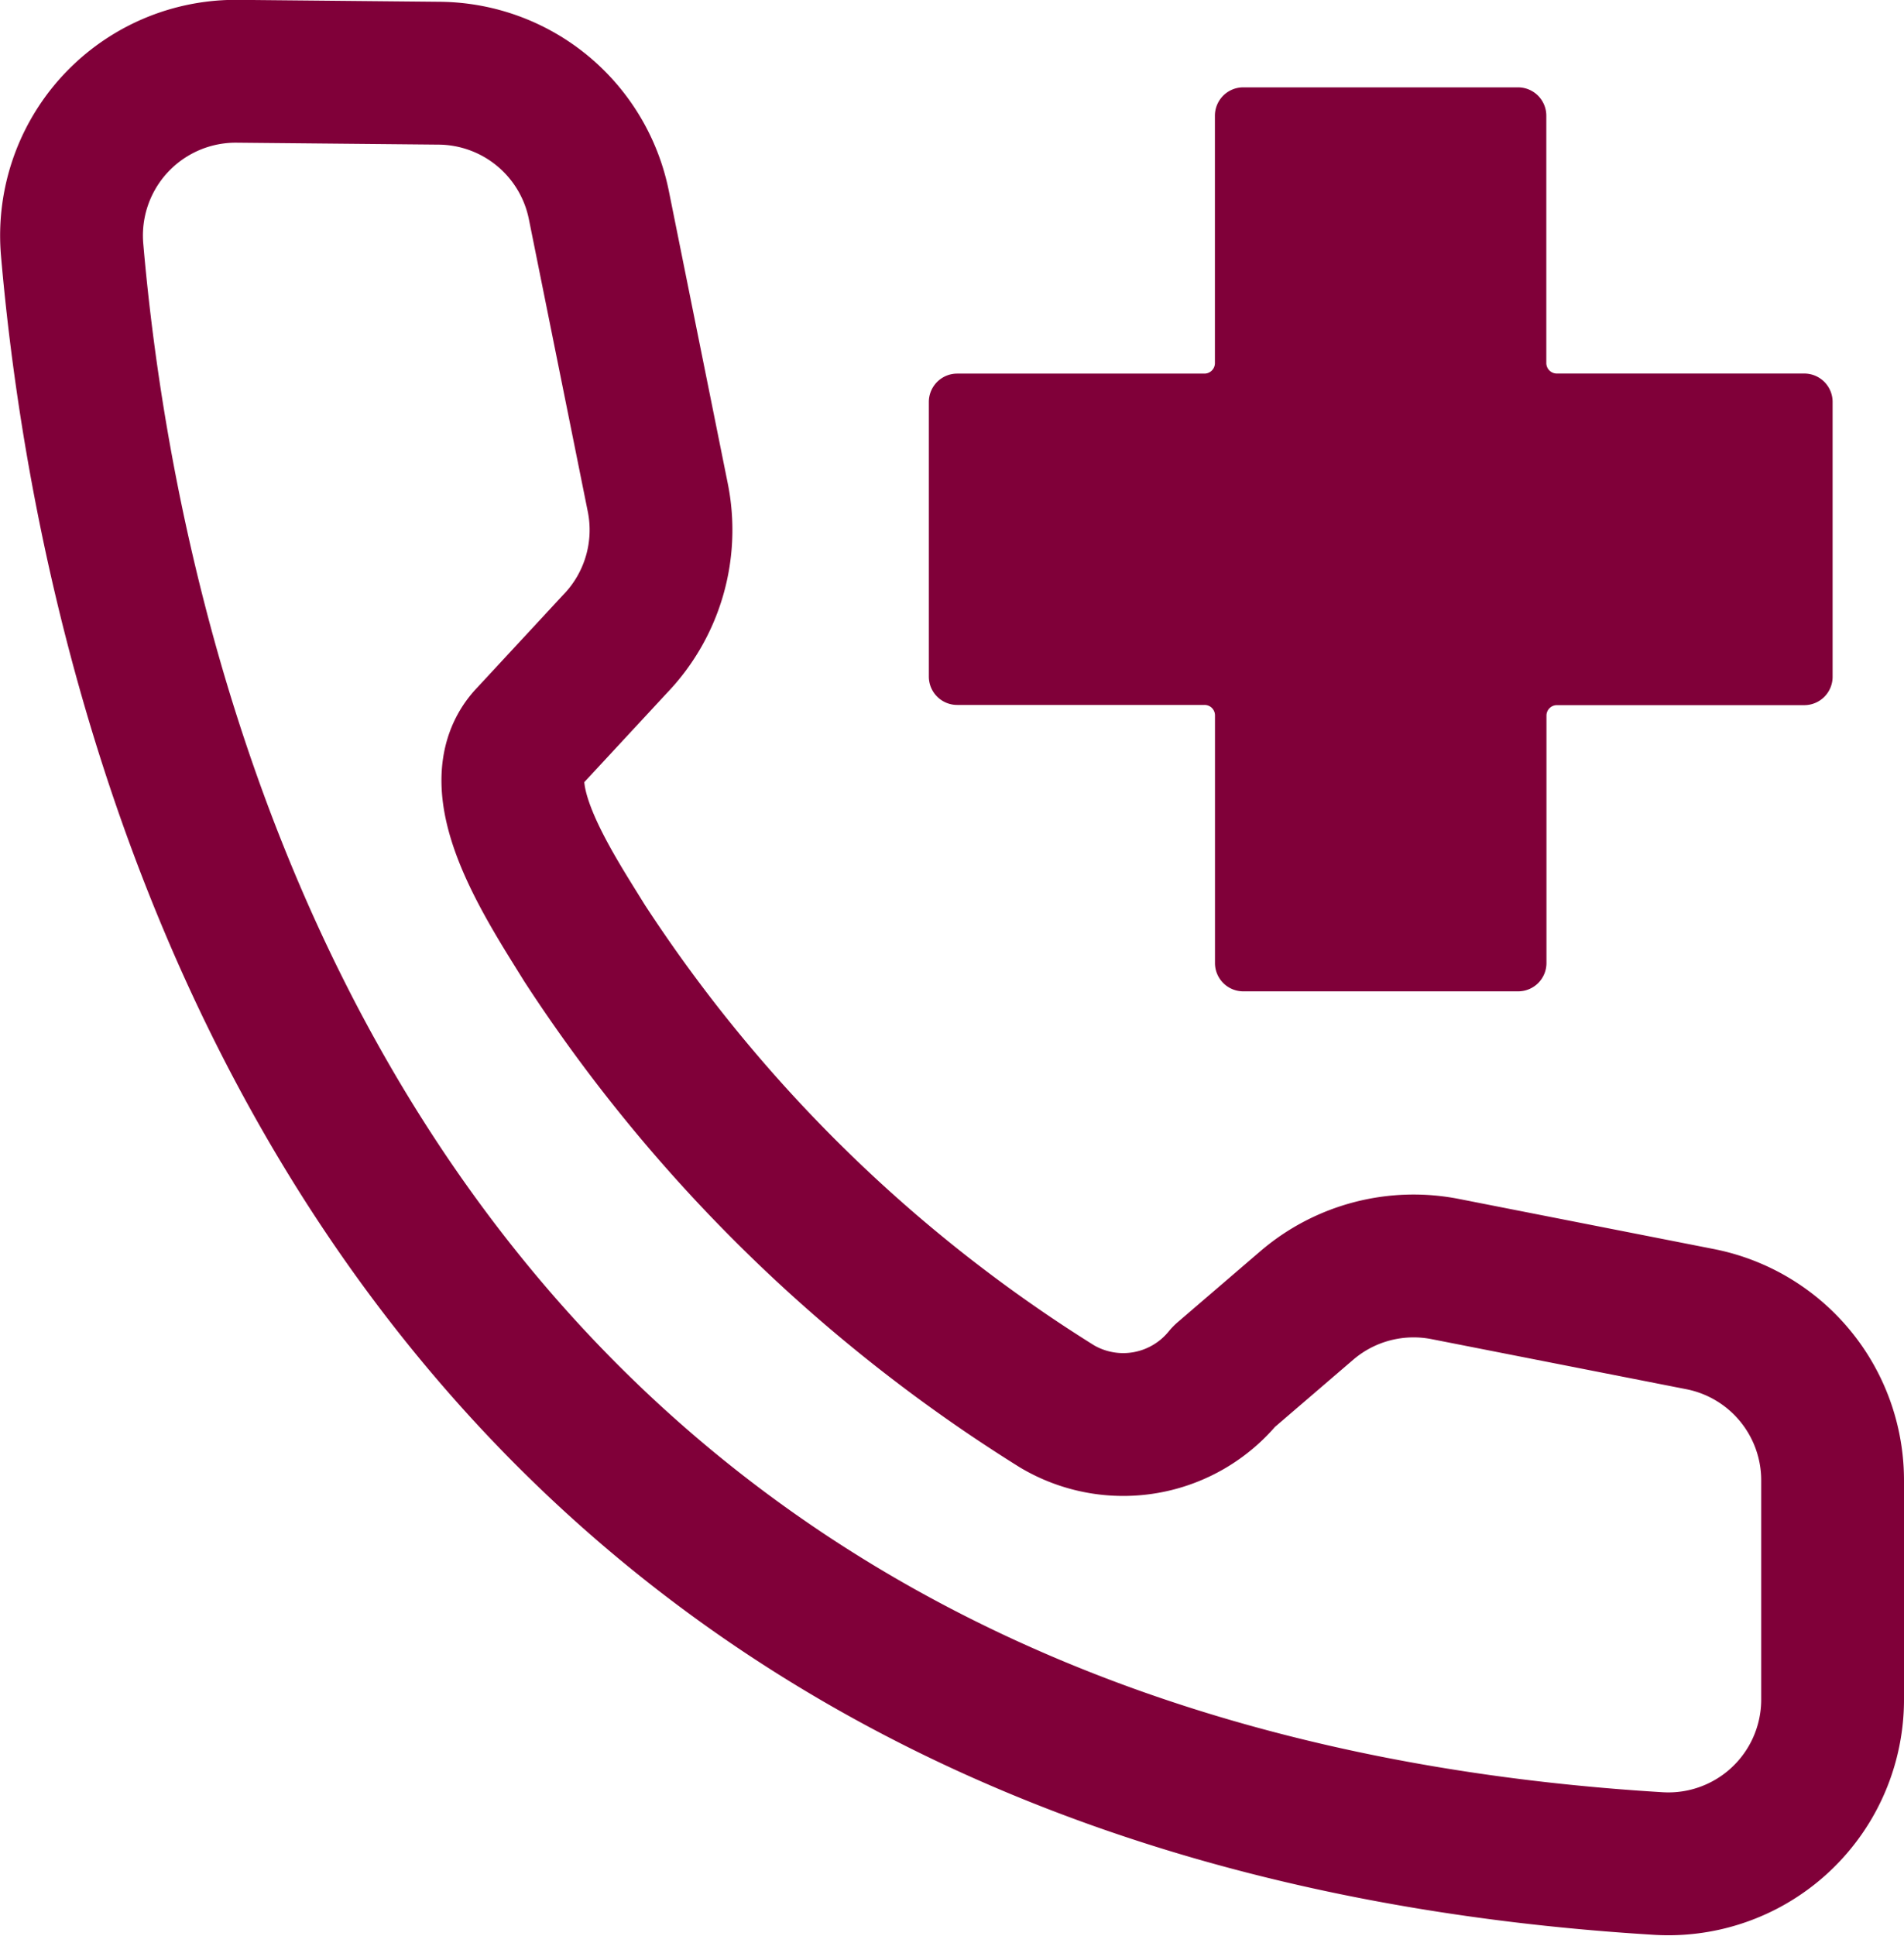
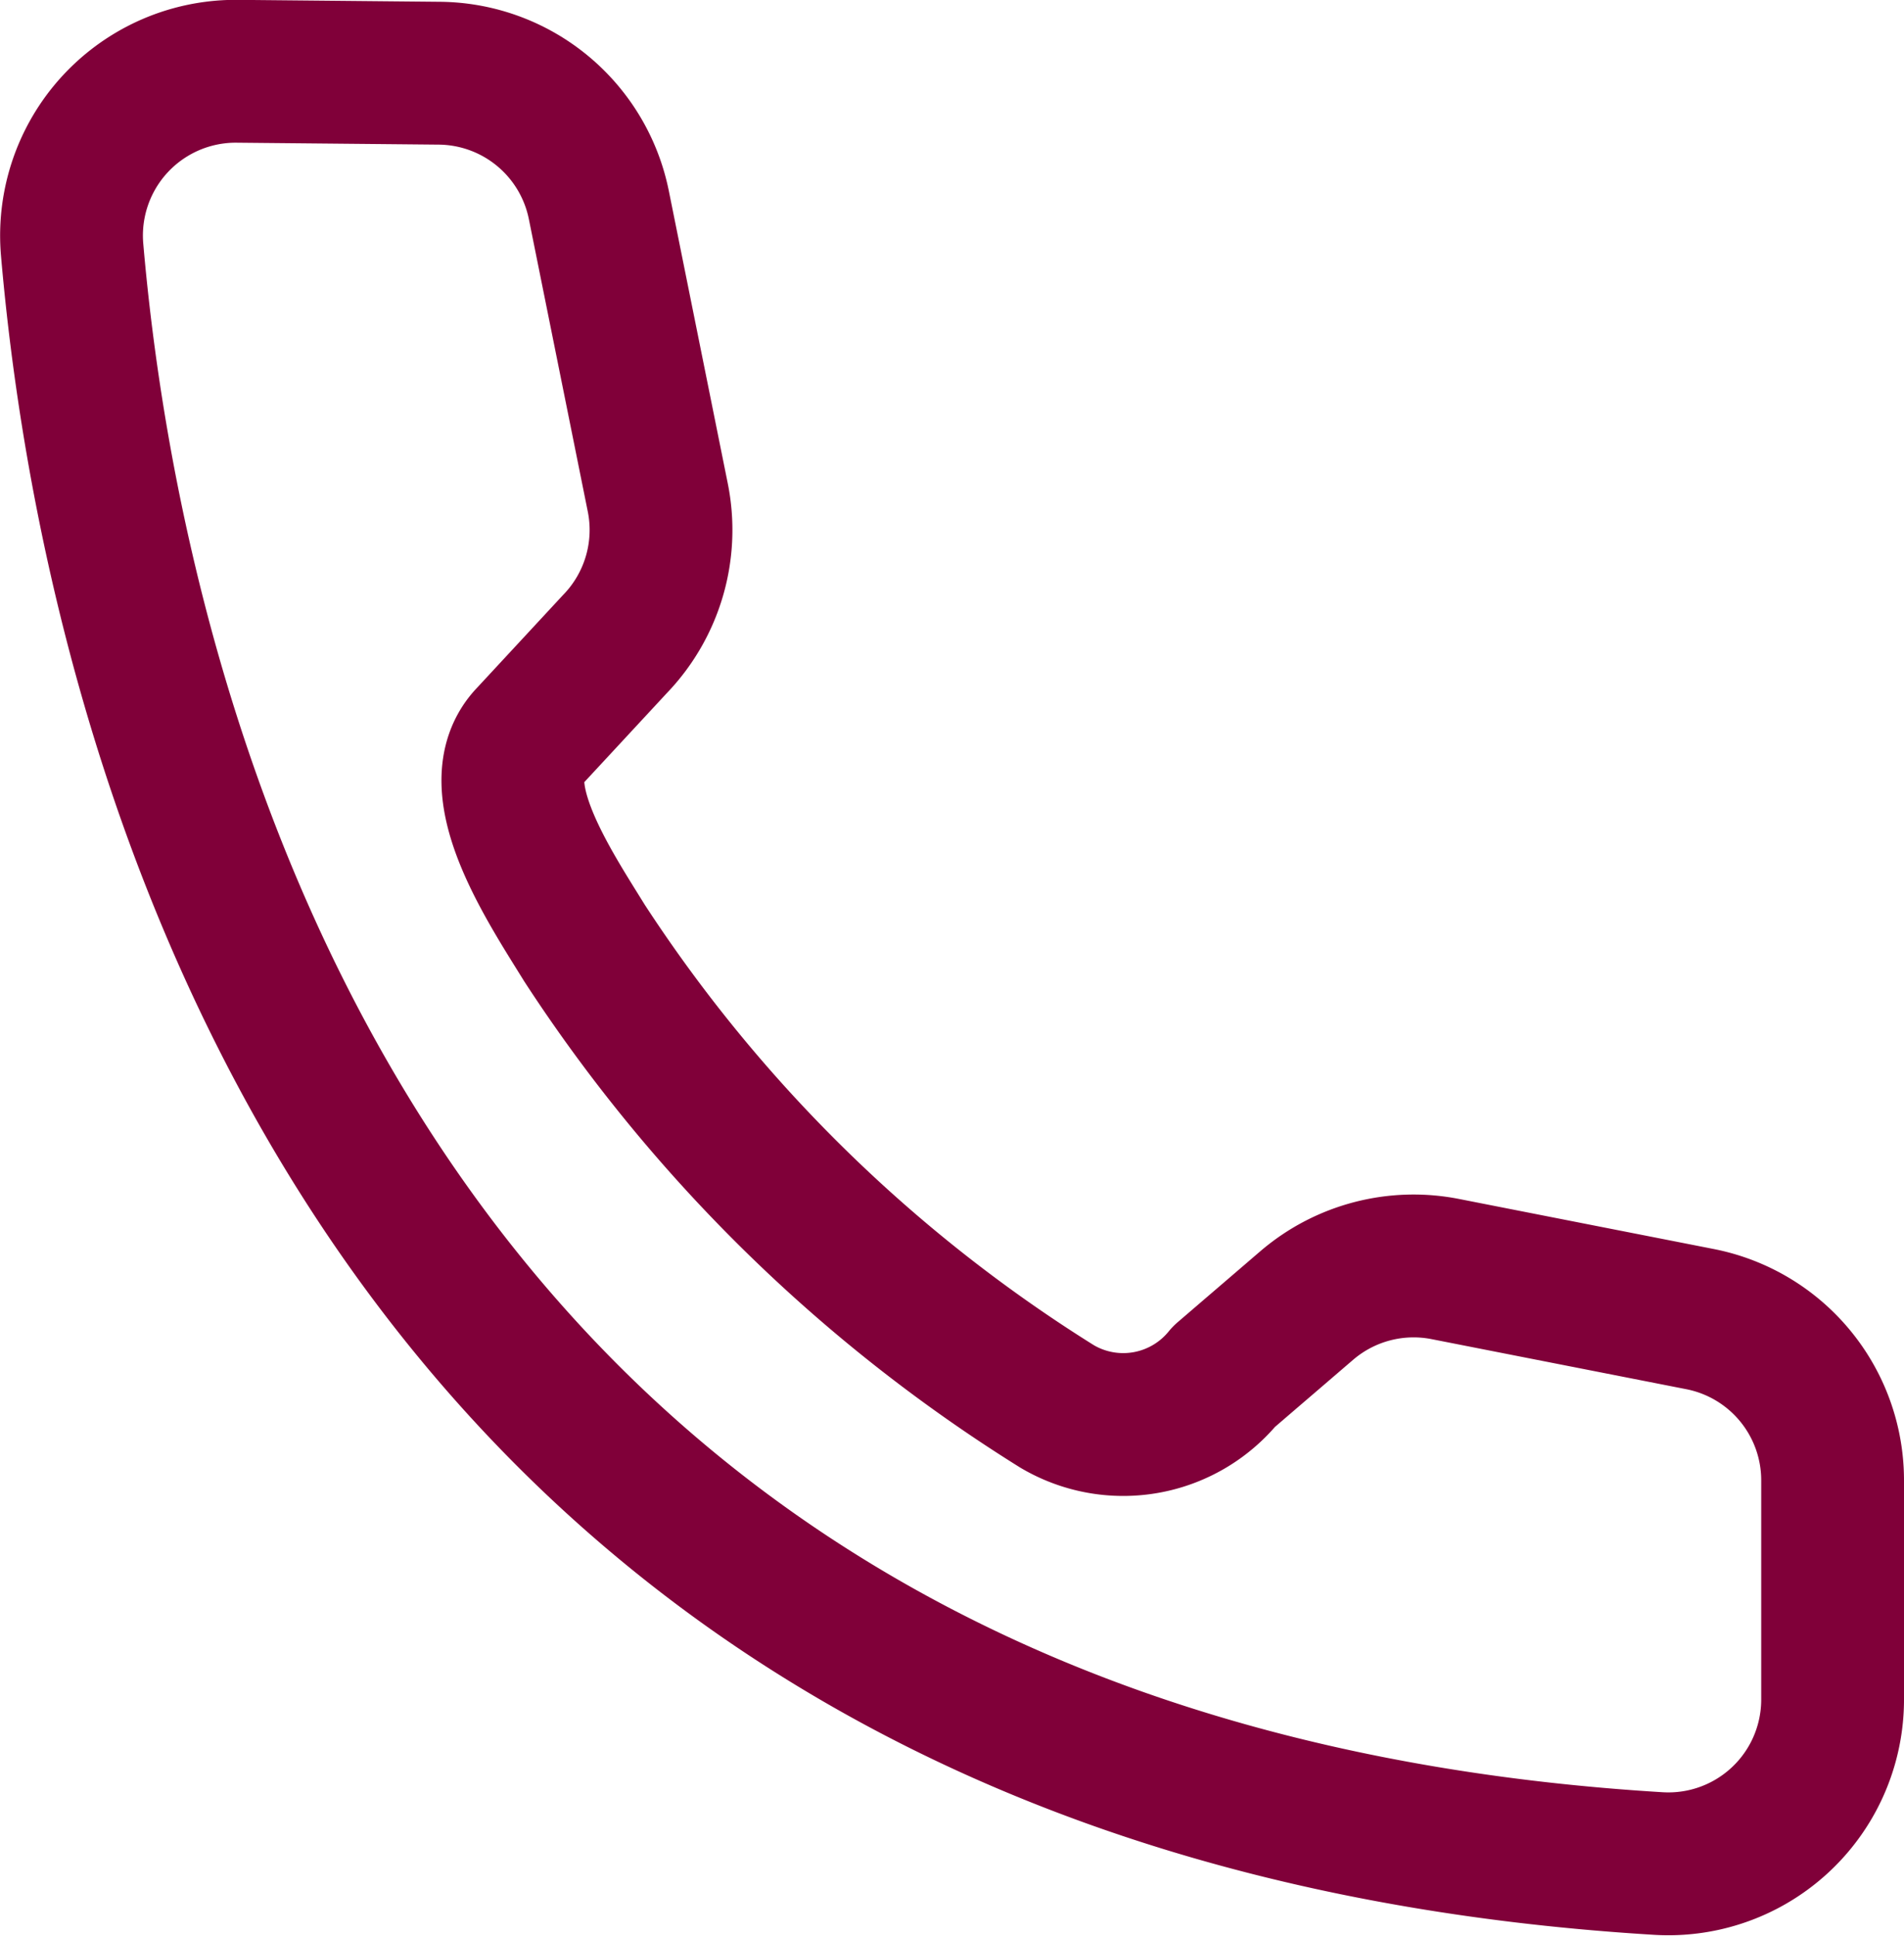
<svg xmlns="http://www.w3.org/2000/svg" width="26.669" height="27.103" viewBox="0 0 26.669 27.103">
  <g id="Gruppe_520" data-name="Gruppe 520" transform="translate(-15.876 -17.475)">
    <path id="Pfad_415" data-name="Pfad 415" d="M34.187,35.747l-1.165,1a1.82,1.82,0,0,1-2.339.42,21.418,21.418,0,0,1-6.62-6.488c-.5-.81-1.438-2.206-.774-2.892l1.2-1.294a2.3,2.3,0,0,0,.6-2.054l-.825-4.093A2.3,2.3,0,0,0,22.03,18.5l-2.83-.027a2.3,2.3,0,0,0-2.314,2.494c.529,6.142,3.706,21.479,22.224,22.6a2.3,2.3,0,0,0,2.435-2.3V38.2a2.3,2.3,0,0,0-1.853-2.255l-3.563-.7A2.3,2.3,0,0,0,34.187,35.747Z" transform="translate(0)" fill="none" stroke="#800039" stroke-linecap="round" stroke-linejoin="round" stroke-width="2" />
-     <path id="Pfad_416" data-name="Pfad 416" d="M62.135,23.282H58.671a.272.272,0,0,1-.272-.272V19.547a.272.272,0,0,0-.272-.272H54.279a.272.272,0,0,0-.272.272v3.464a.272.272,0,0,1-.272.272H50.272a.272.272,0,0,0-.272.272V27.4a.272.272,0,0,0,.272.272h3.464a.271.271,0,0,1,.272.272V31.41a.271.271,0,0,0,.272.272h3.849a.271.271,0,0,0,.272-.272V27.947a.271.271,0,0,1,.272-.272h3.464a.272.272,0,0,0,.272-.272V23.554A.272.272,0,0,0,62.135,23.282Z" transform="translate(-20.989 -0.452)" fill="#800039" stroke="#800039" stroke-linecap="round" stroke-linejoin="round" stroke-width="0.25" />
  </g>
</svg>